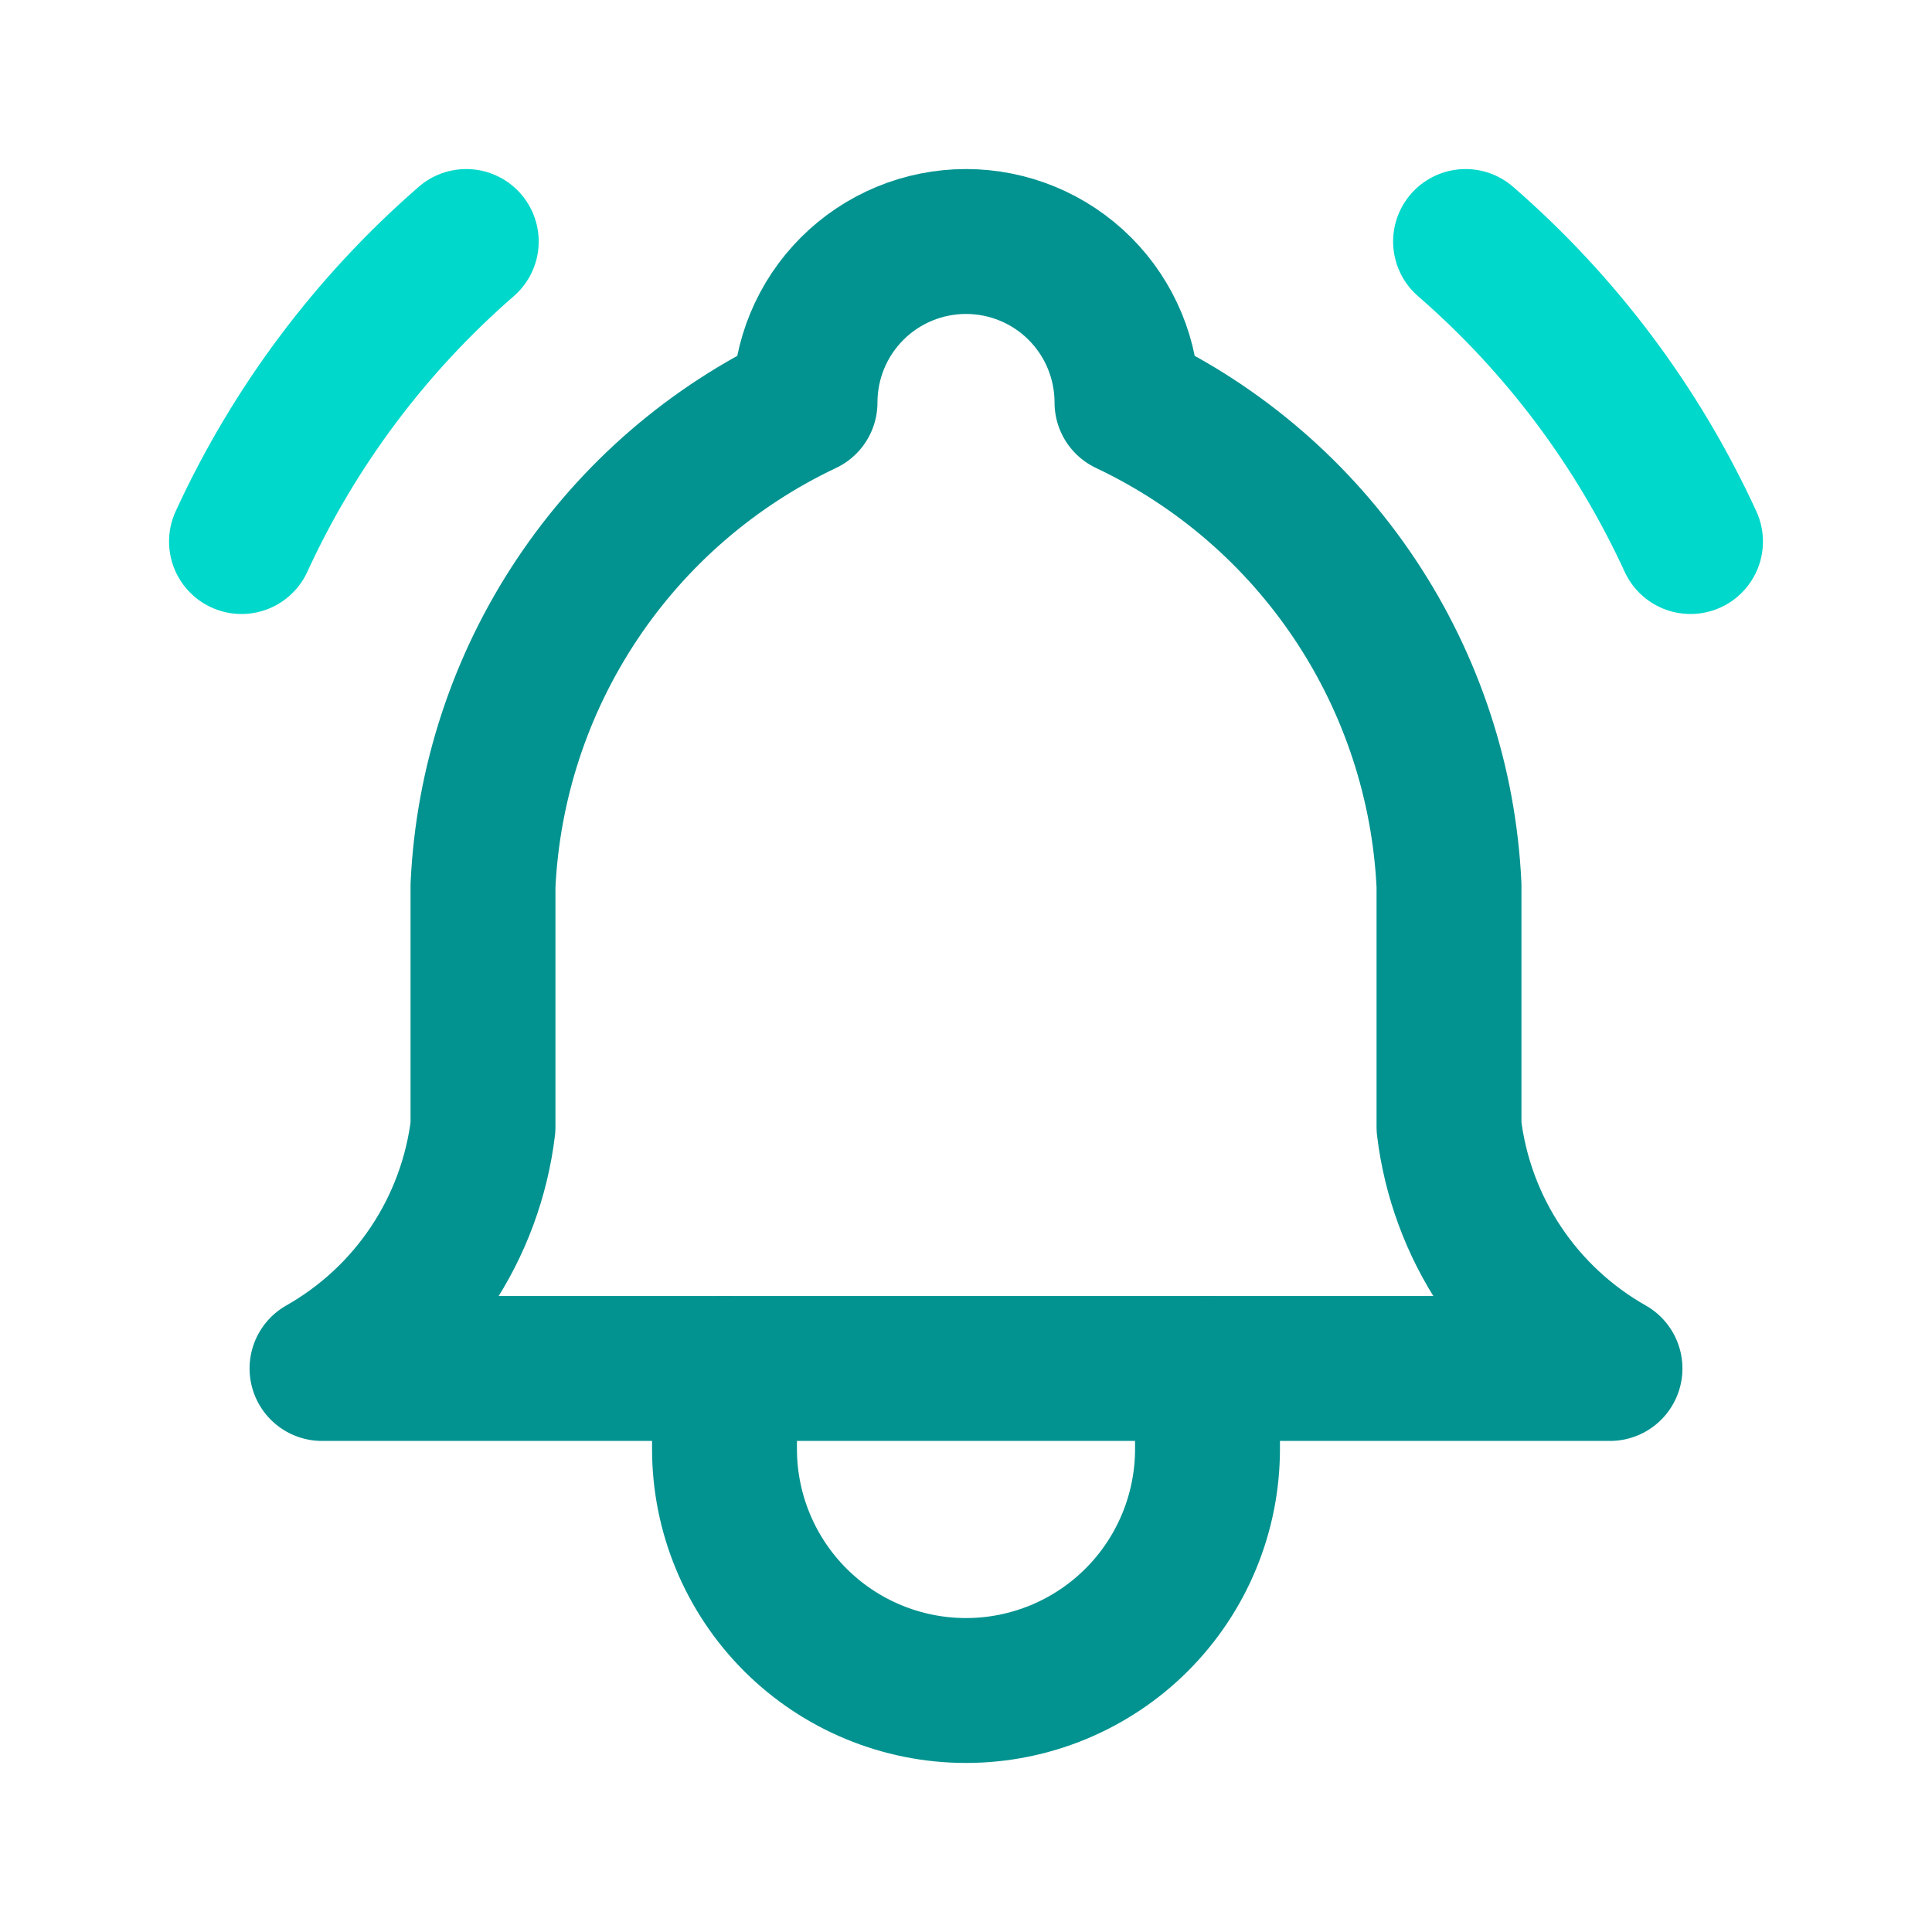
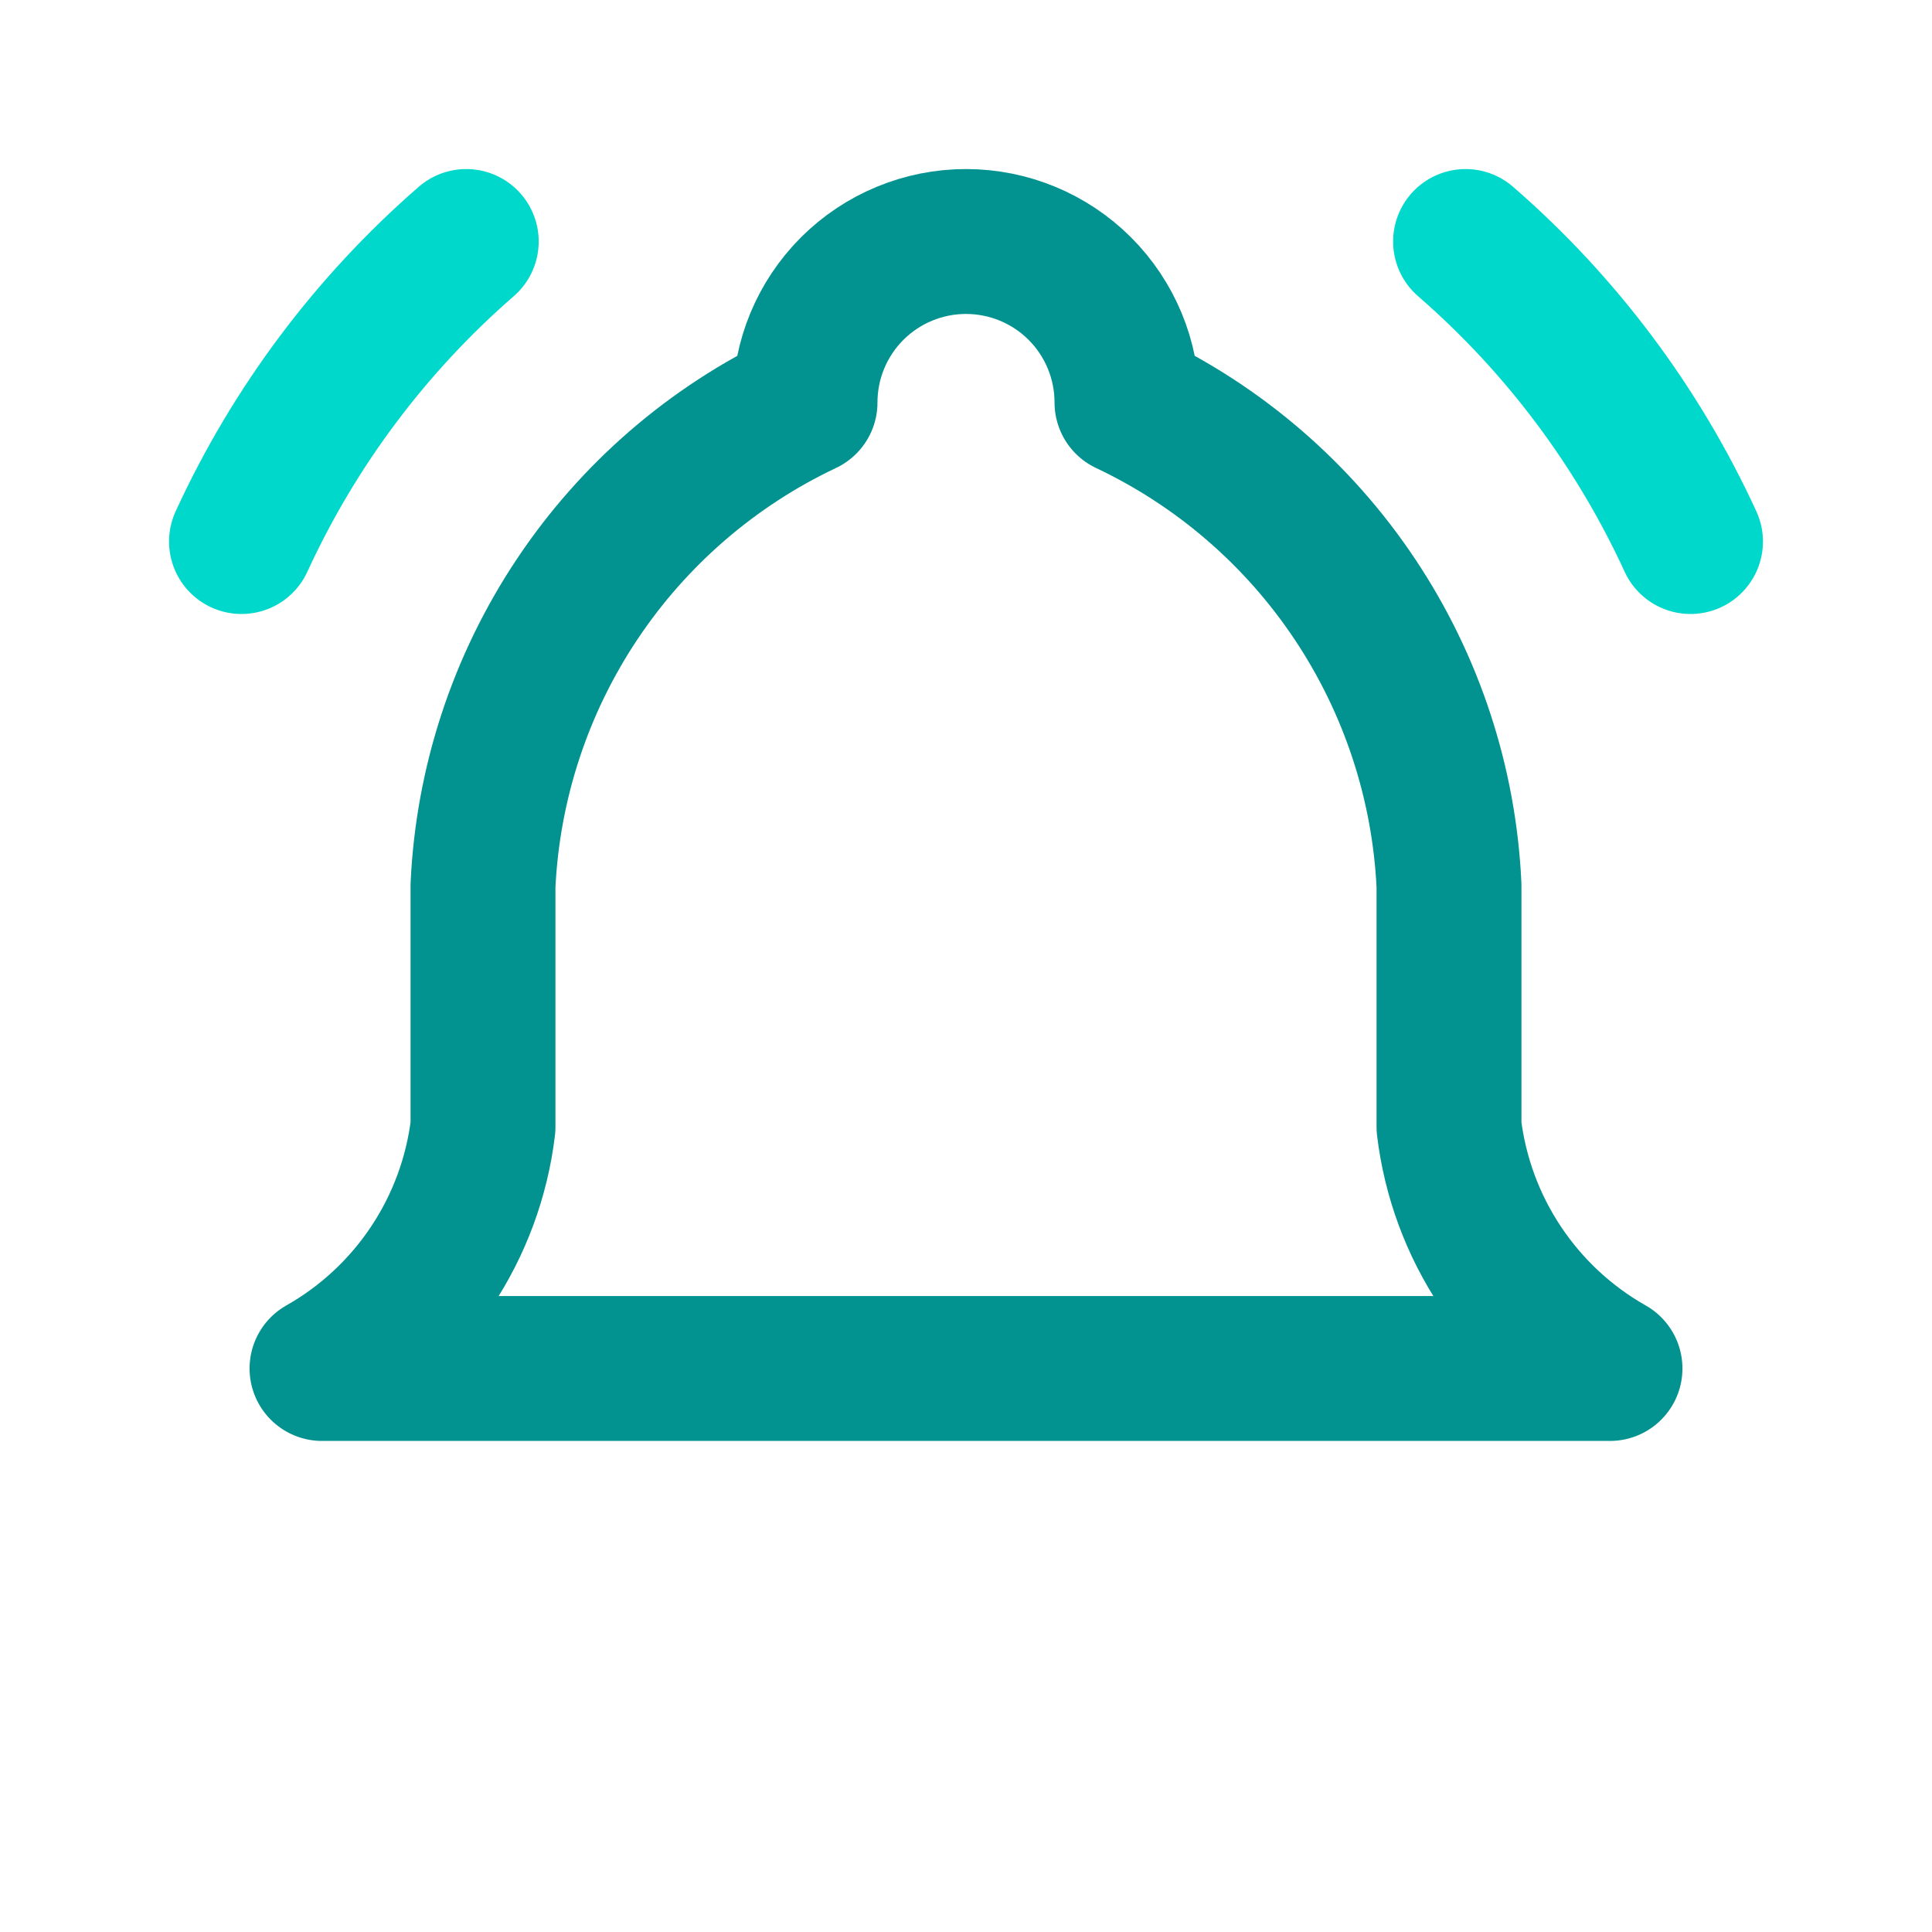
<svg xmlns="http://www.w3.org/2000/svg" width="40" height="40" viewBox="0 0 40 40" fill="none">
  <path d="M16.667 8.333C16.667 7.449 17.018 6.601 17.643 5.976C18.268 5.351 19.116 5 20 5C20.884 5 21.732 5.351 22.357 5.976C22.982 6.601 23.333 7.449 23.333 8.333C25.247 9.238 26.879 10.647 28.053 12.409C29.228 14.171 29.901 16.218 30 18.333V23.333C30.125 24.369 30.492 25.362 31.071 26.23C31.65 27.099 32.425 27.819 33.333 28.333H6.667C7.575 27.819 8.35 27.099 8.929 26.23C9.508 25.362 9.875 24.369 10 23.333V18.333C10.099 16.218 10.772 14.171 11.947 12.409C13.121 10.647 14.753 9.238 16.667 8.333Z" stroke="#029390" stroke-width="3" stroke-linecap="round" stroke-linejoin="round" />
-   <path d="M15 28.333V30C15 31.326 15.527 32.598 16.465 33.536C17.402 34.473 18.674 35 20 35C21.326 35 22.598 34.473 23.535 33.536C24.473 32.598 25 31.326 25 30V28.333" stroke="#029390" stroke-width="3" stroke-linecap="round" stroke-linejoin="round" />
  <path d="M35 11.212C33.907 8.834 32.319 6.716 30.343 5" stroke="#00D8CB" stroke-width="3" stroke-linecap="round" stroke-linejoin="round" />
  <path d="M5 11.212C6.092 8.834 7.679 6.716 9.653 5" stroke="#00D8CB" stroke-width="3" stroke-linecap="round" stroke-linejoin="round" />
</svg>